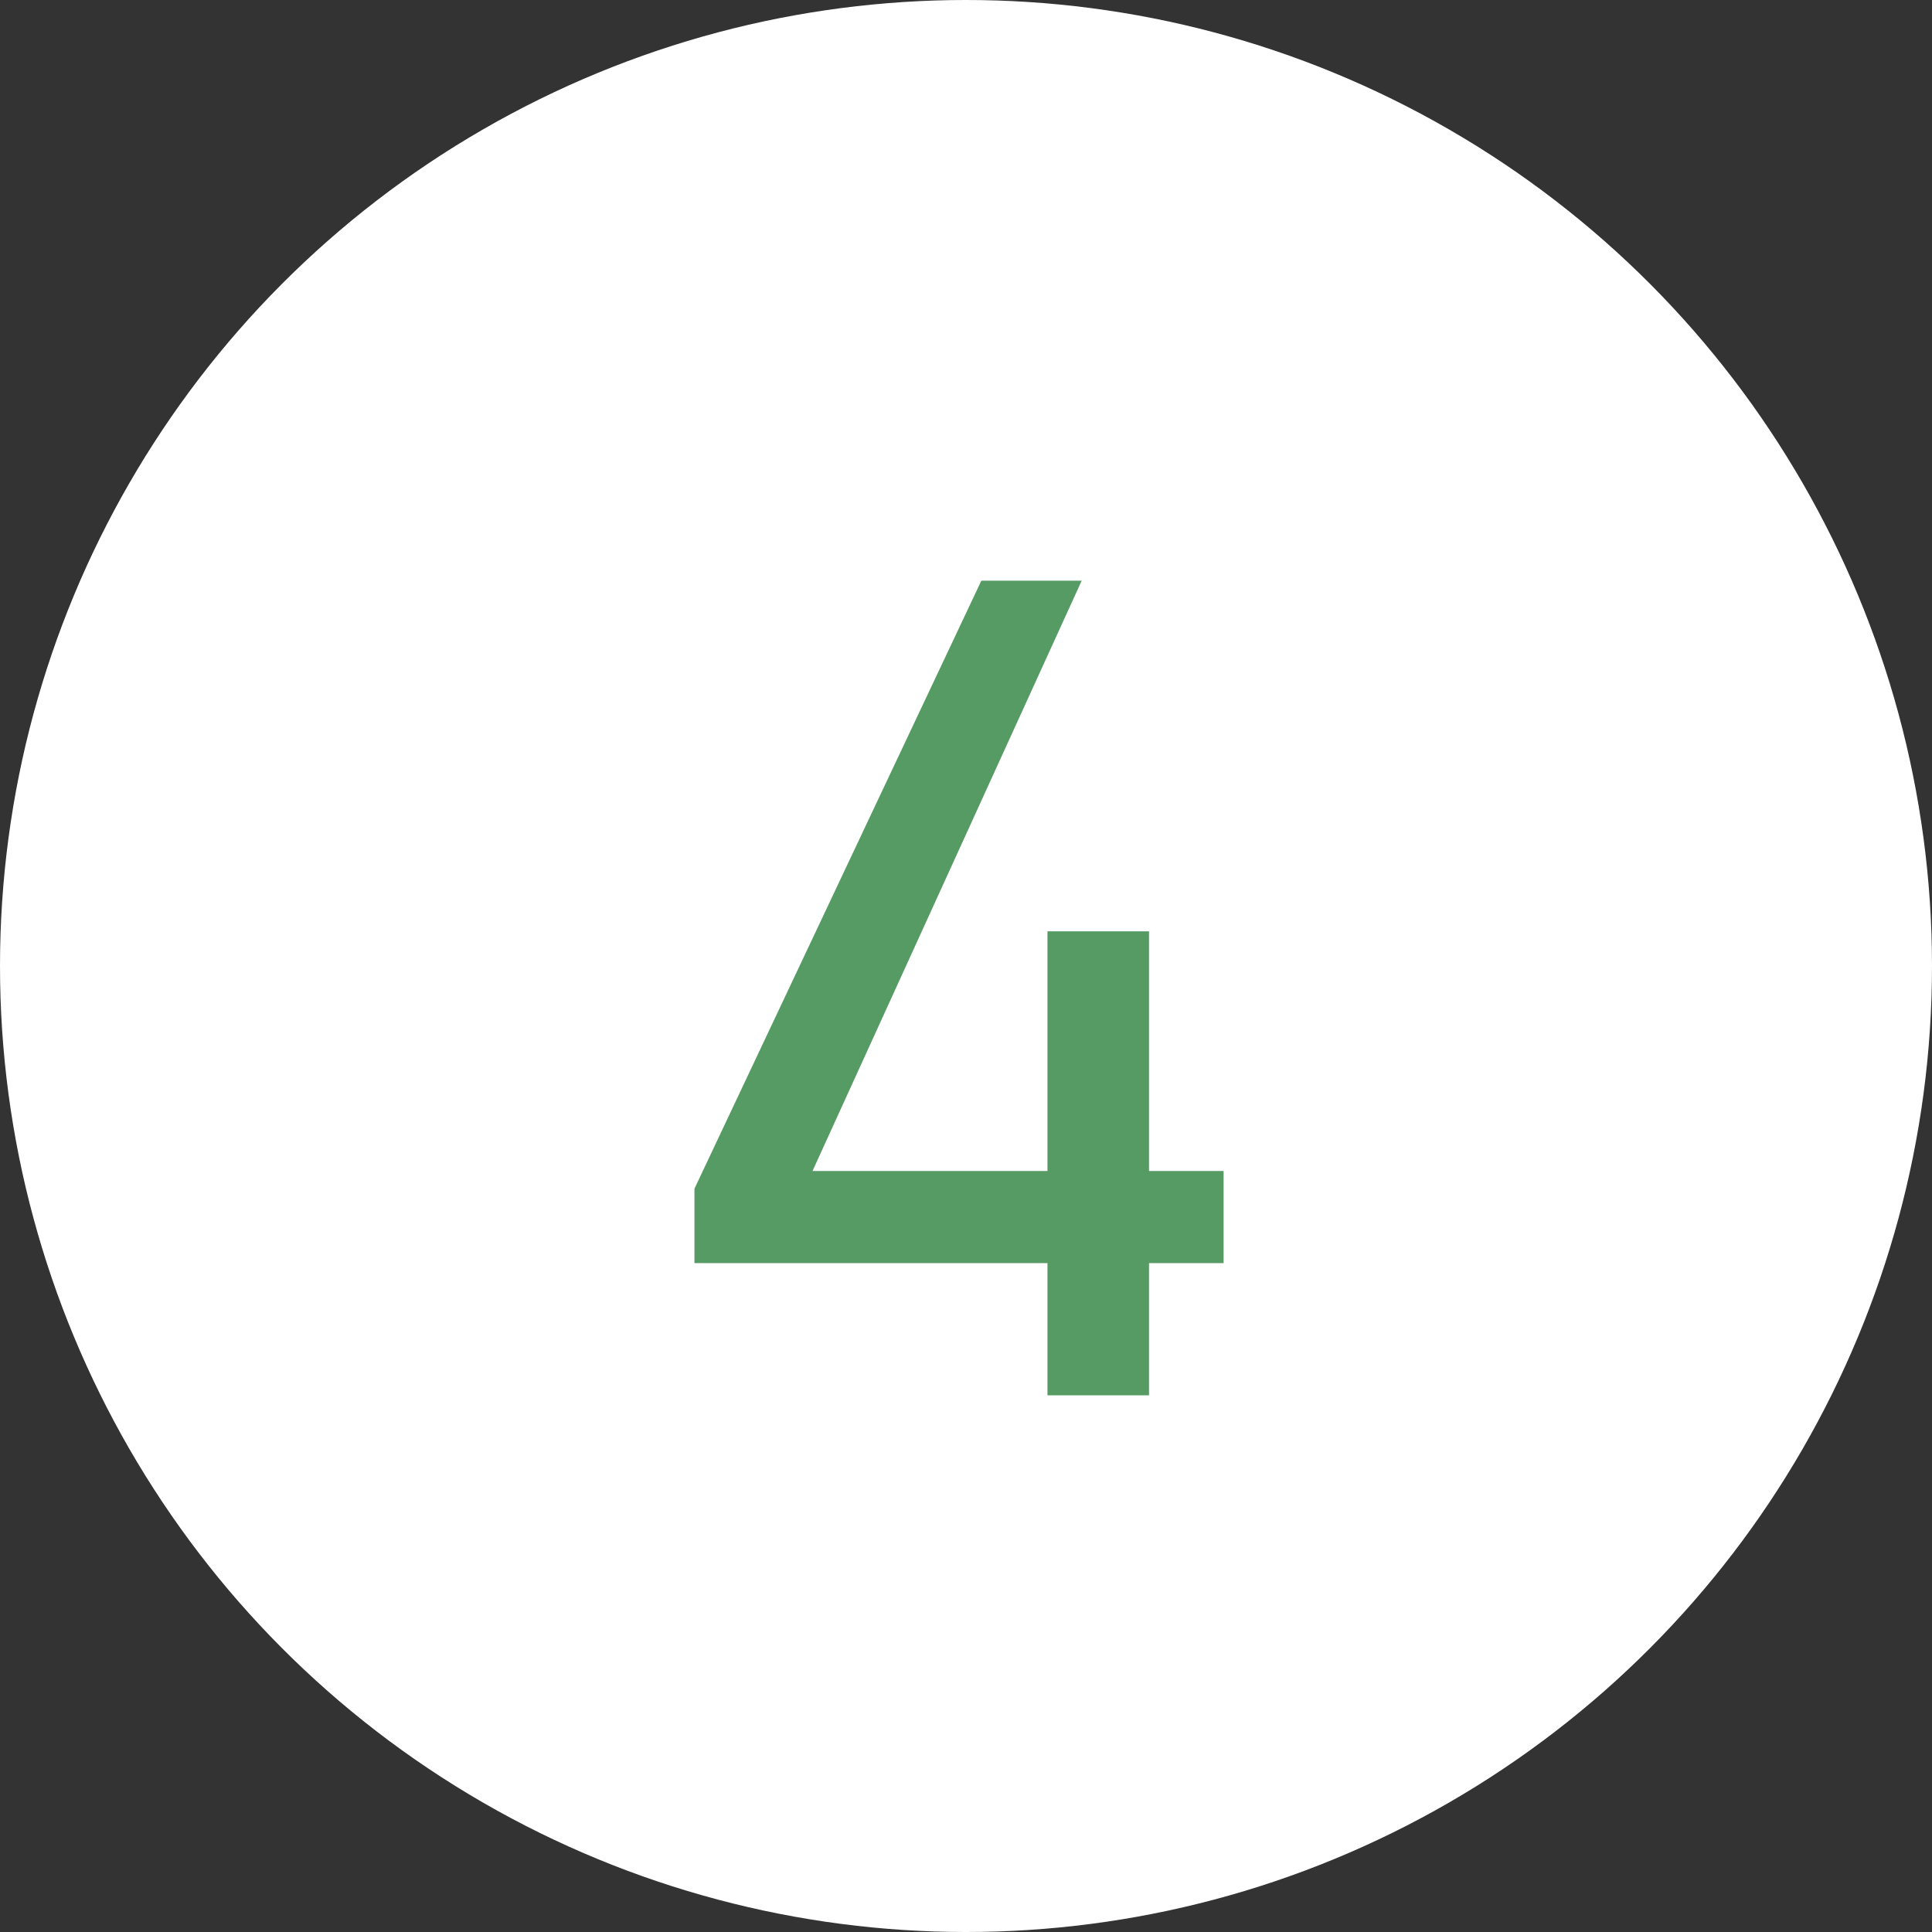
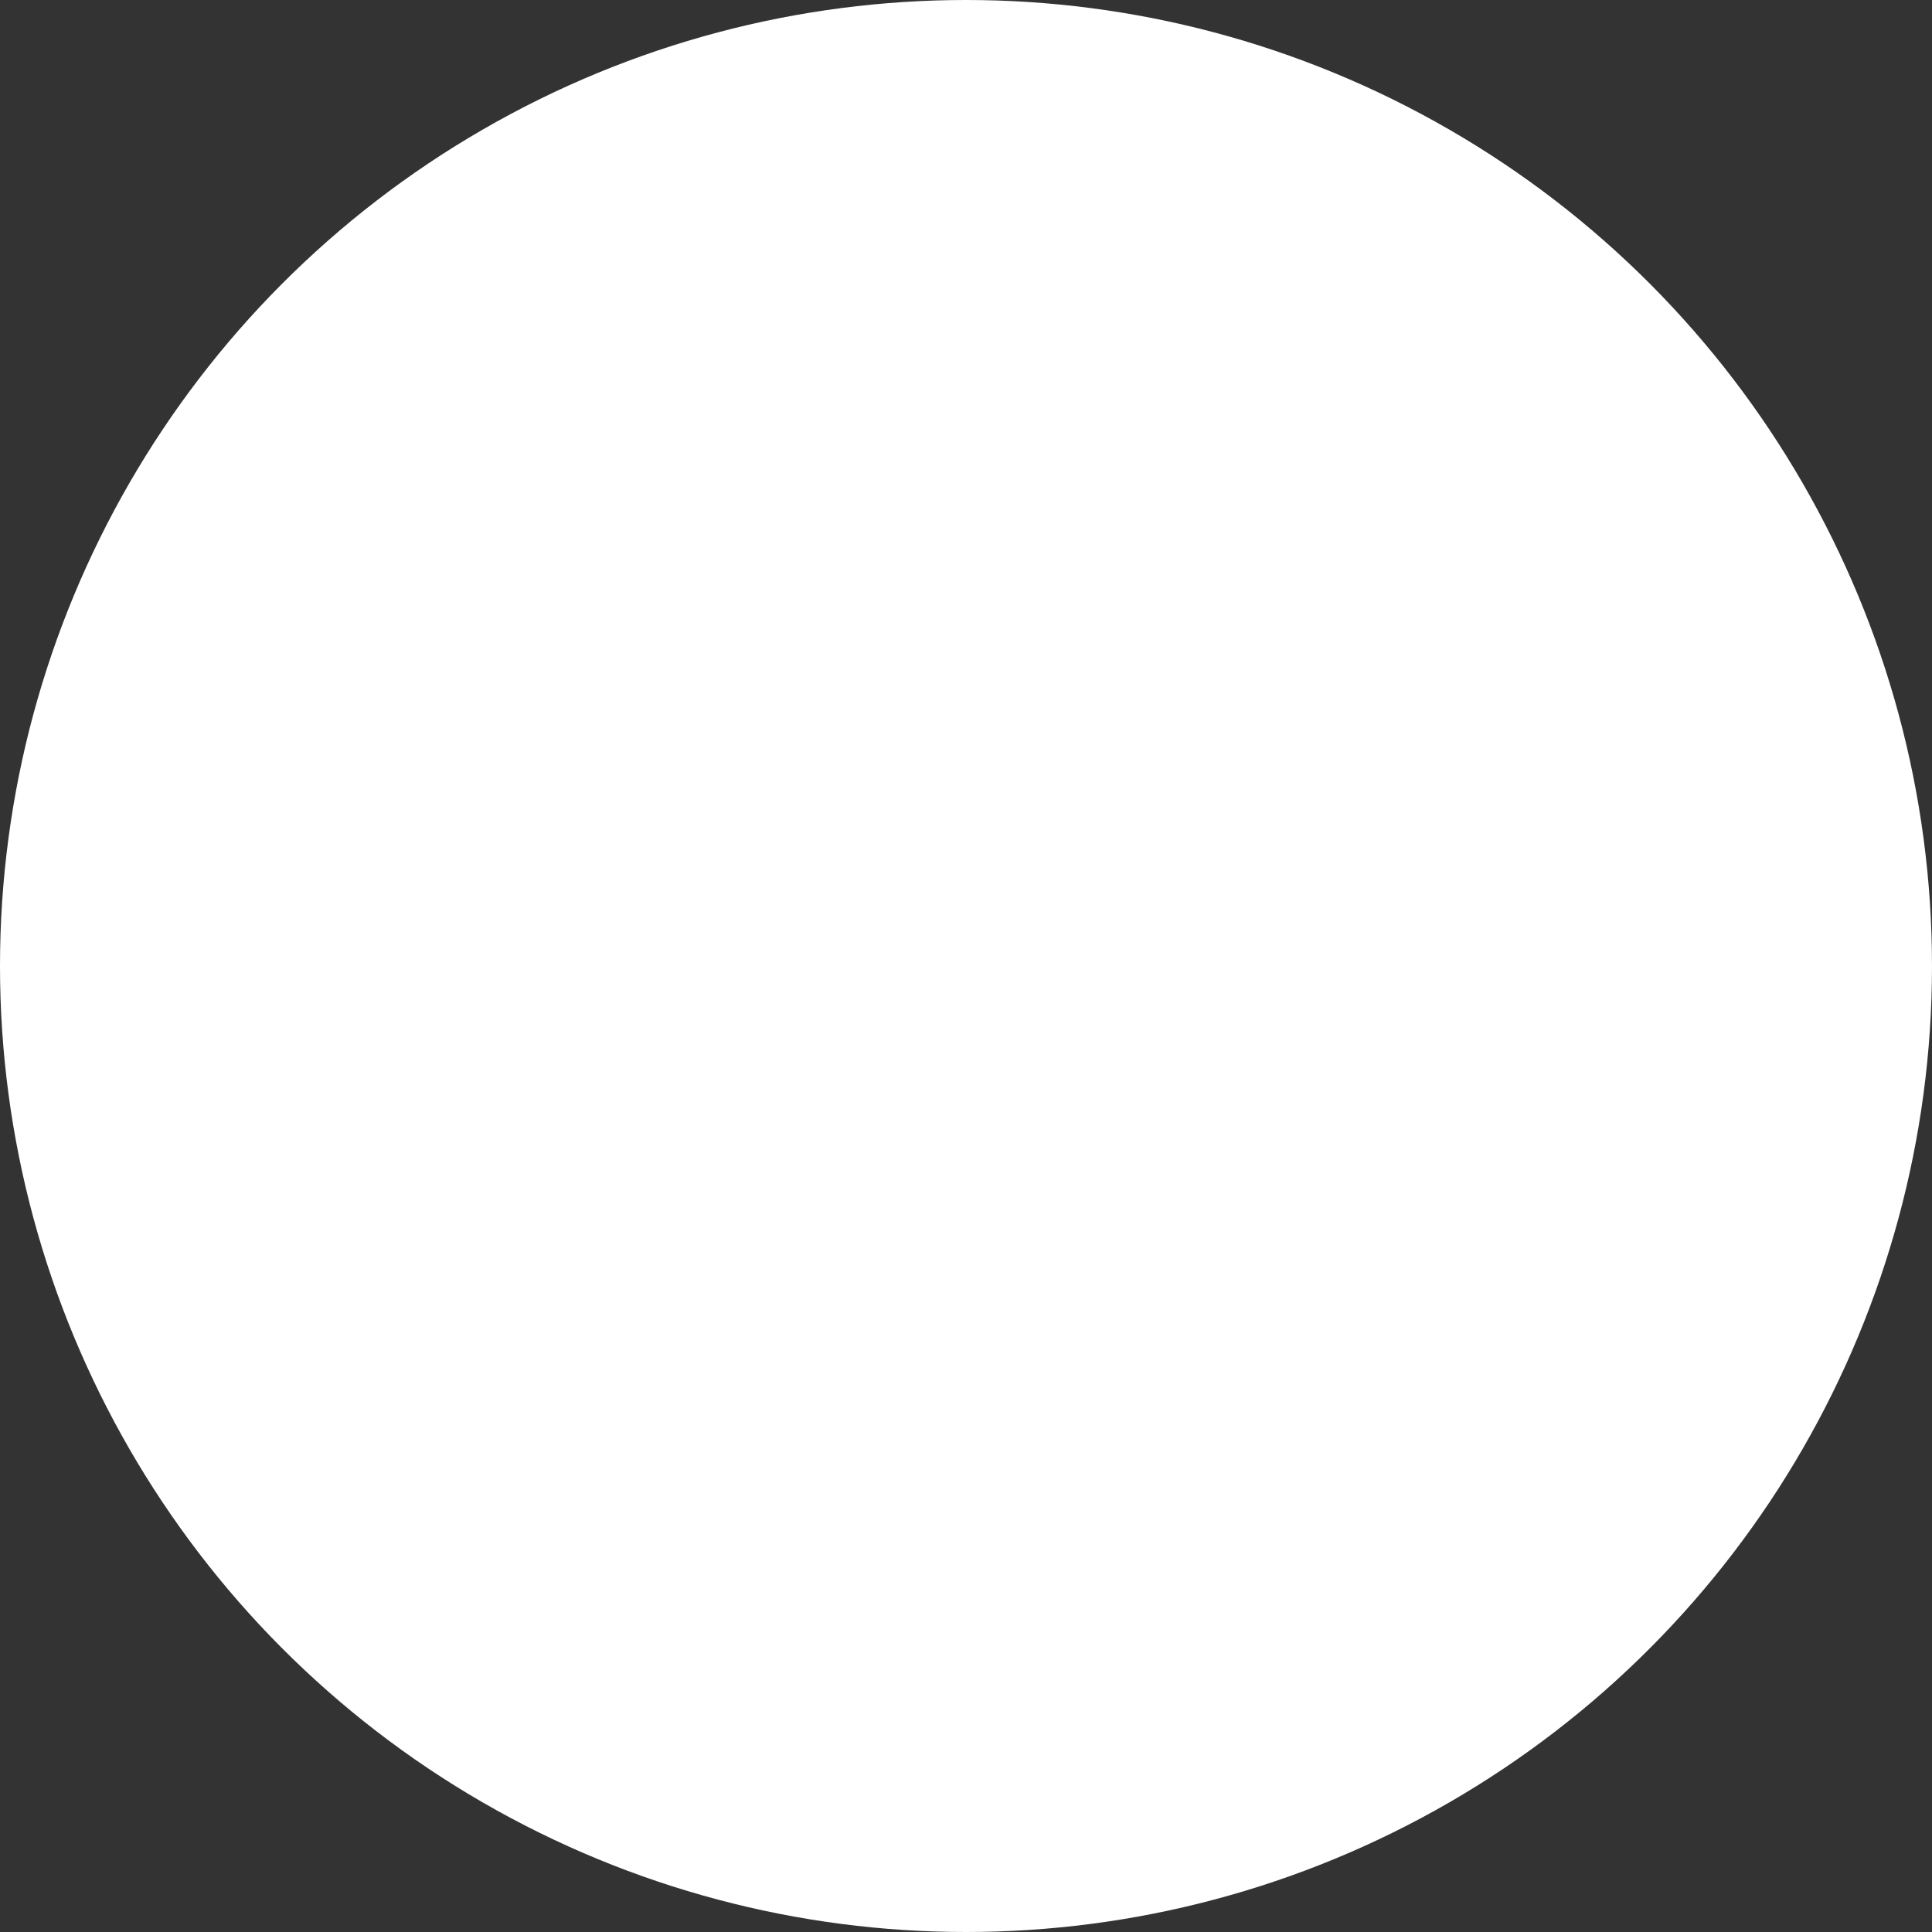
<svg xmlns="http://www.w3.org/2000/svg" id="icon_num-04" width="36" height="36" viewBox="0 0 36 36">
  <rect x="0" y="0" width="36" height="36" fill="#333333" stroke="none" />
  <circle id="楕円形_24" data-name="楕円形 24" cx="18" cy="18" r="18" fill="#fff" />
-   <path id="パス_250" data-name="パス 250" d="M.286-15.18-5.06-3.85v1.386H1.518V0H3.41V-2.464H4.8V-4.18H3.41V-8.646H1.518V-4.18H-2.86l5.016-11Z" transform="translate(18 26)" fill="#579b64" />
</svg>